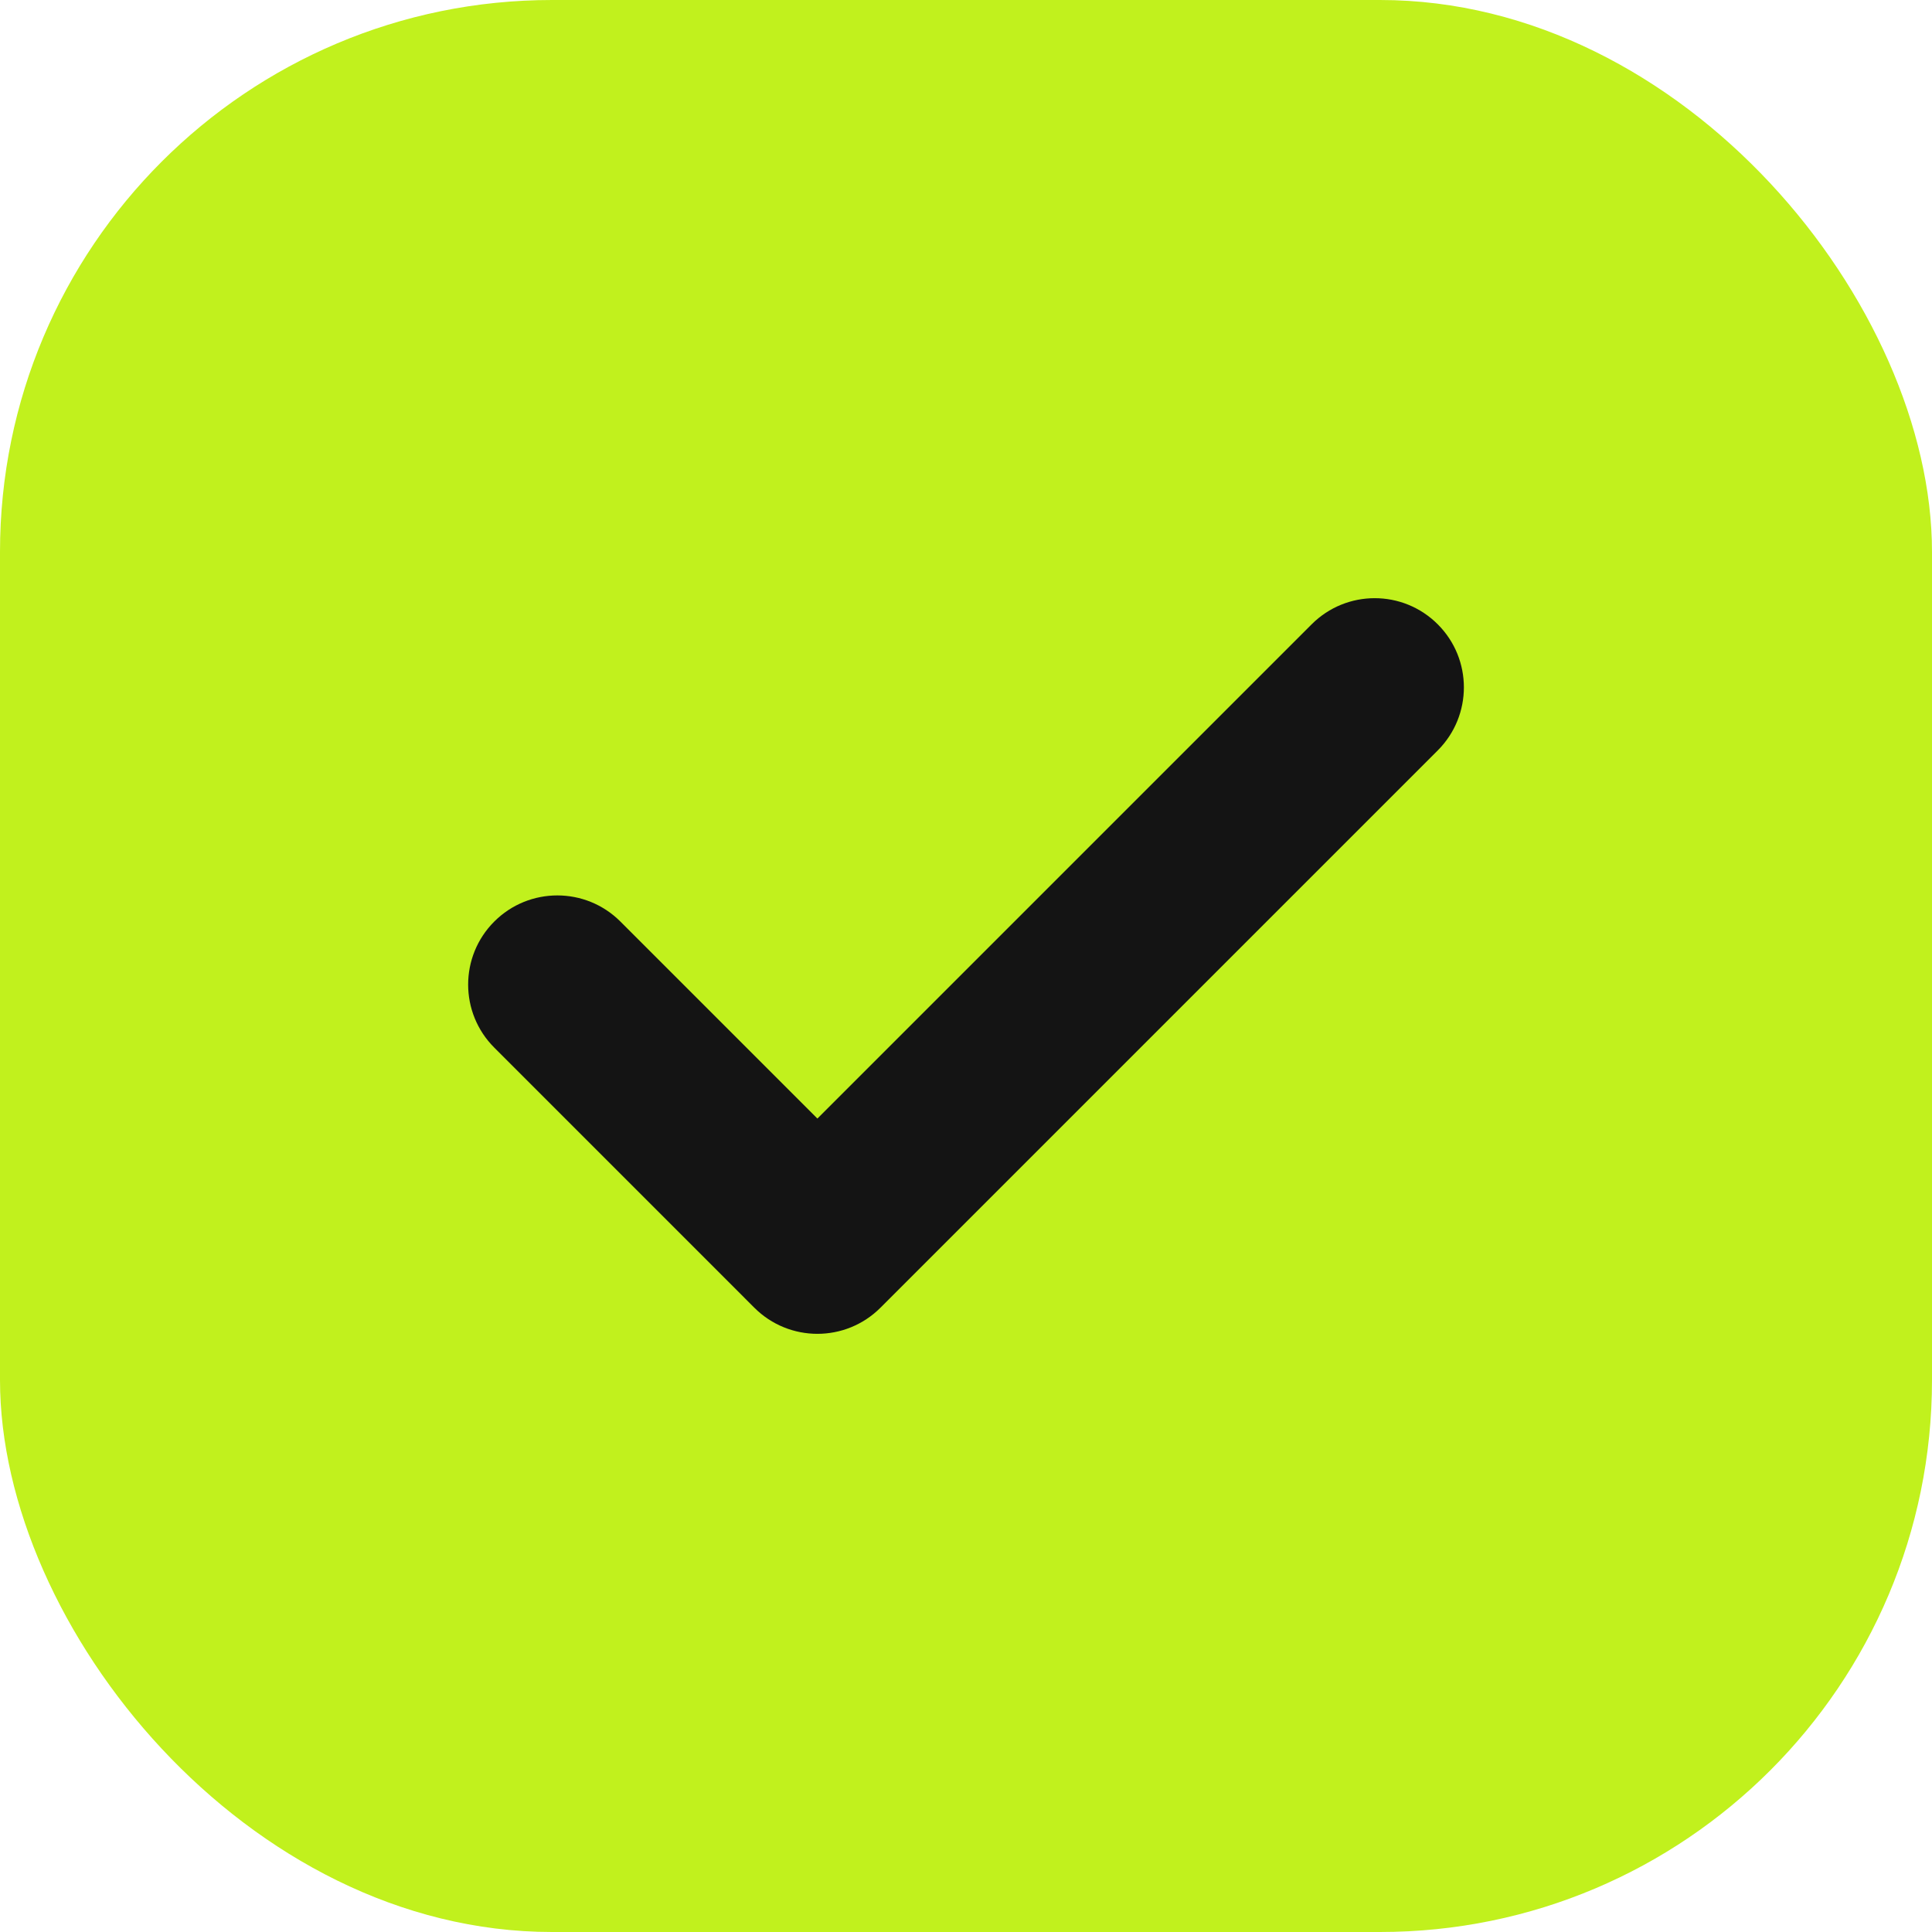
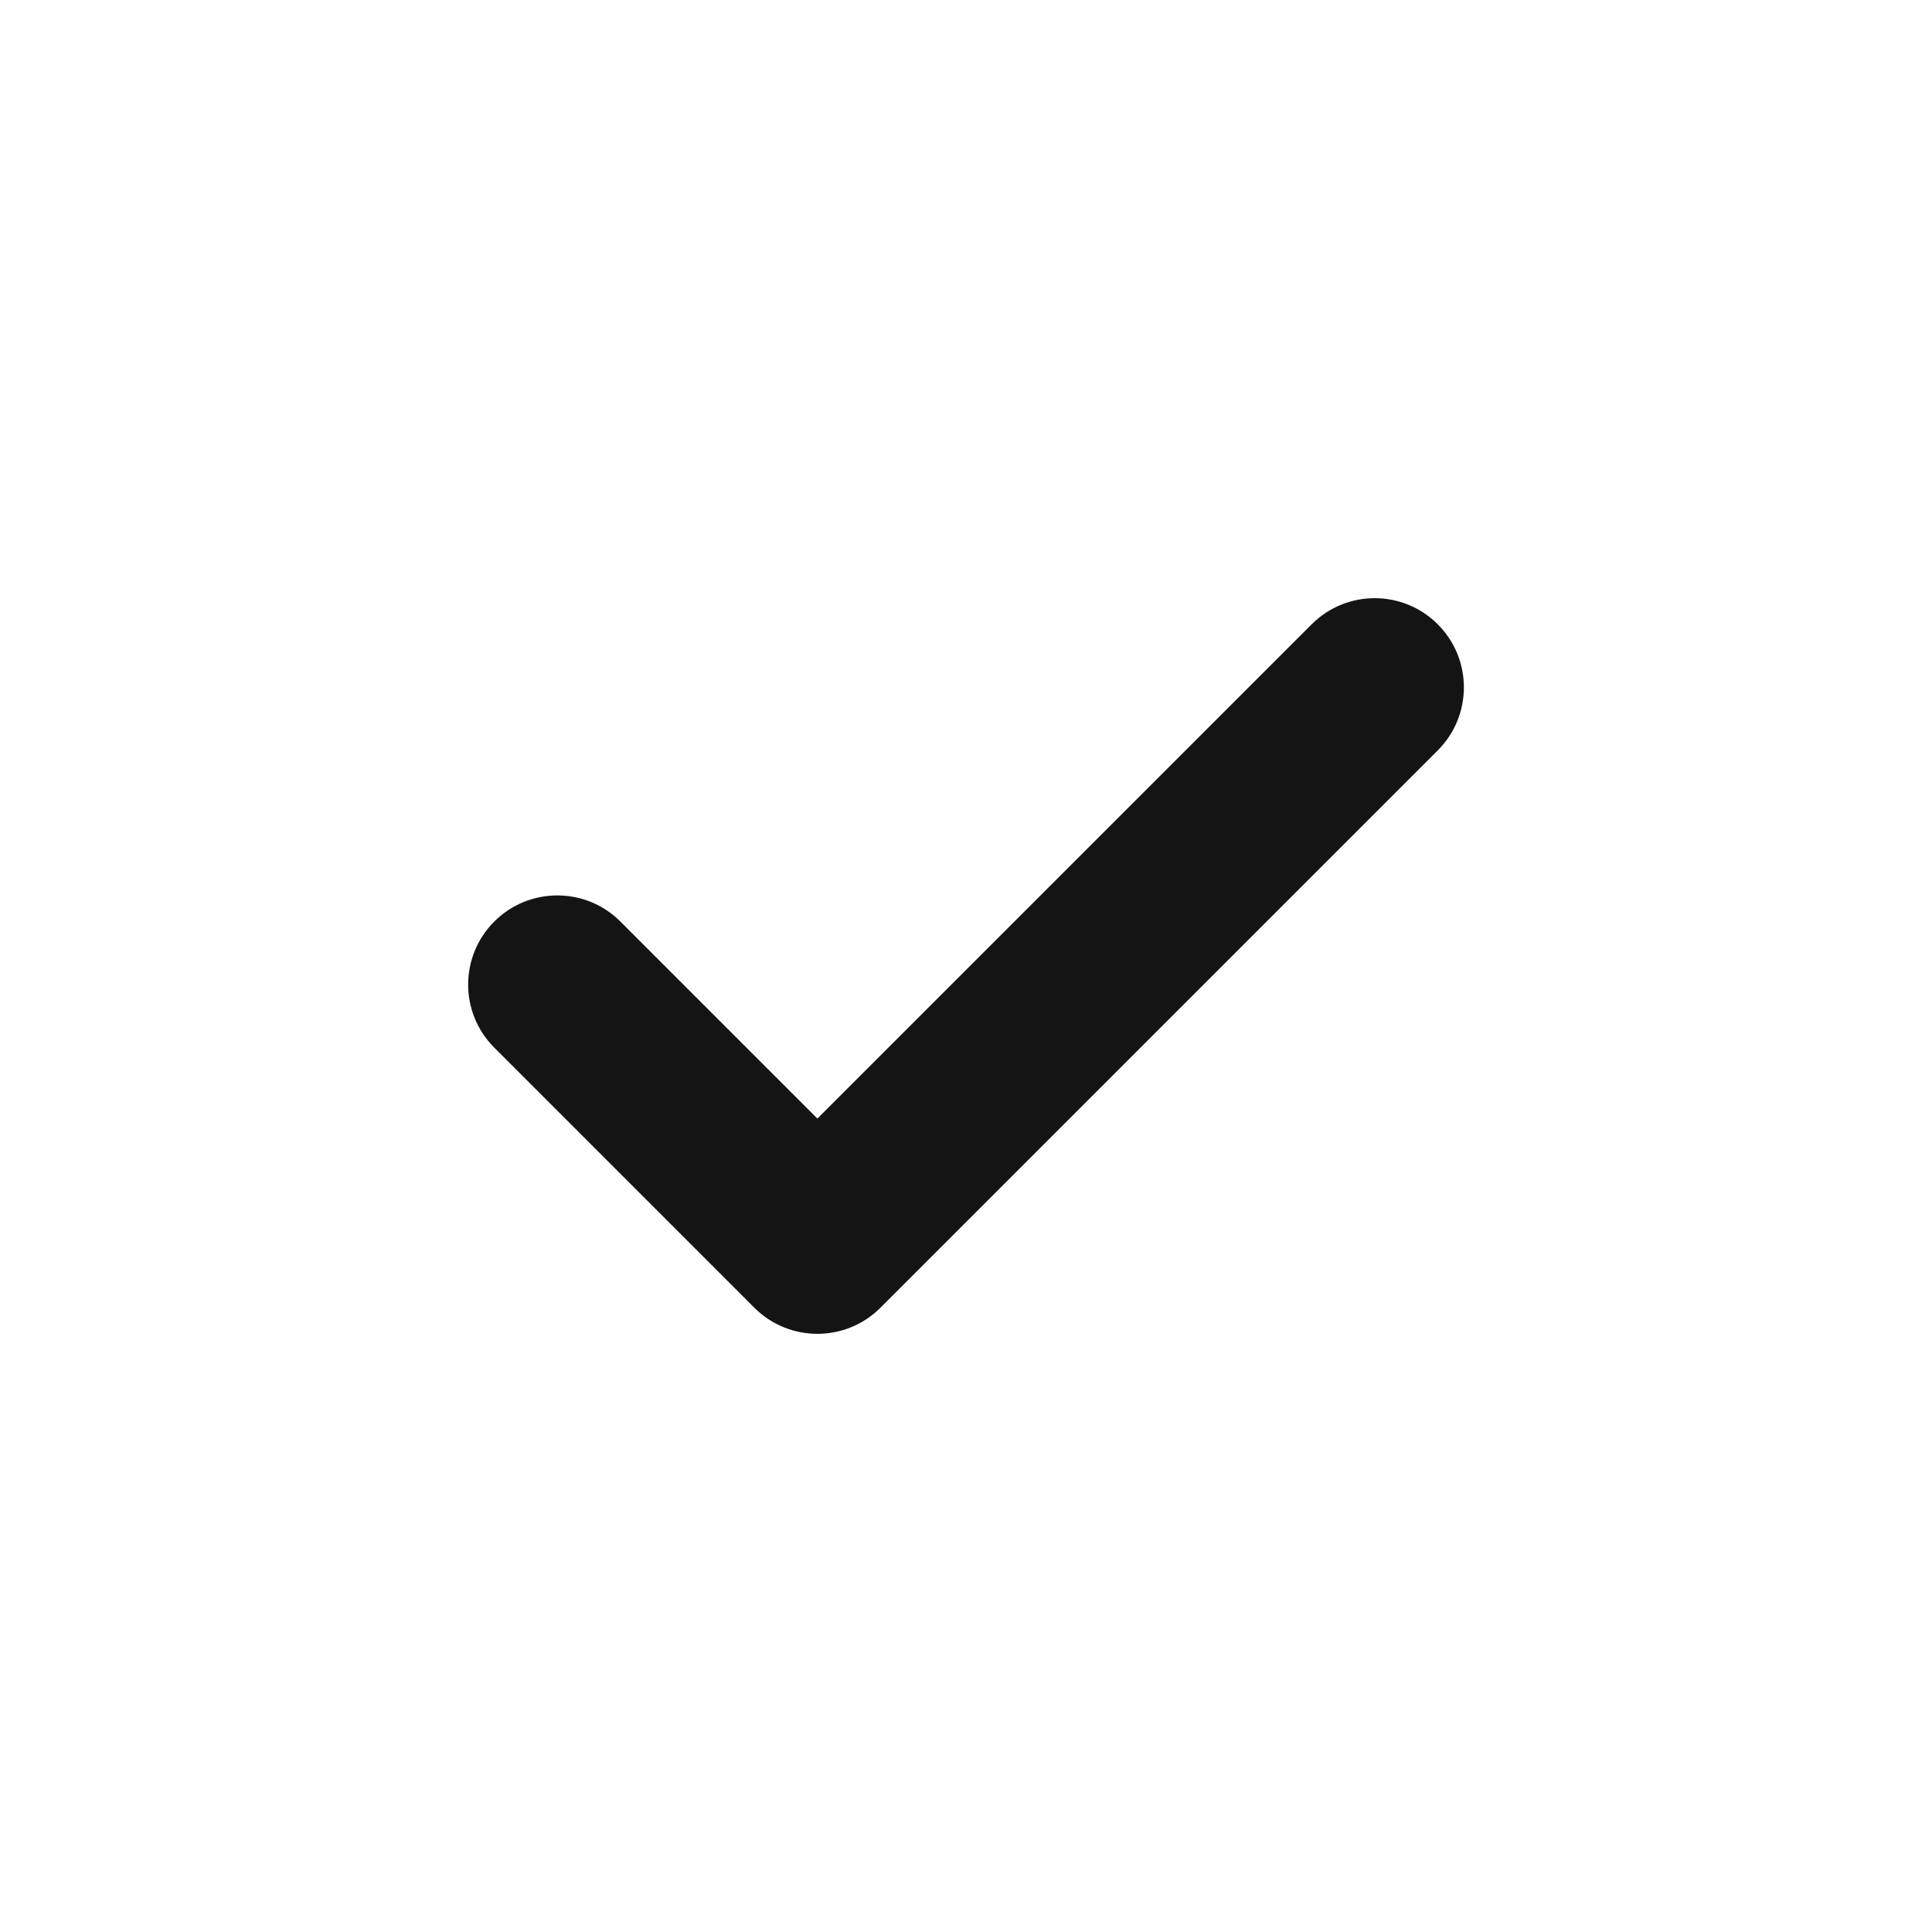
<svg xmlns="http://www.w3.org/2000/svg" width="56" height="56" viewBox="0 0 56 56" fill="none">
-   <rect width="56" height="56" rx="16" fill="#C1F11D" />
-   <path fill-rule="evenodd" clip-rule="evenodd" d="M41.674 18.096C42.684 19.105 42.684 20.741 41.674 21.751L25.52 37.905C24.511 38.914 22.875 38.914 21.865 37.905L14.327 30.366C13.317 29.357 13.317 27.72 14.327 26.711C15.336 25.702 16.973 25.702 17.982 26.711L23.693 32.422L38.019 18.096C39.028 17.086 40.665 17.086 41.674 18.096Z" fill="#141414" />
+   <path fill-rule="evenodd" clip-rule="evenodd" d="M41.674 18.096C42.684 19.105 42.684 20.741 41.674 21.751L25.52 37.905C24.511 38.914 22.875 38.914 21.865 37.905L14.327 30.366C13.317 29.357 13.317 27.72 14.327 26.711C15.336 25.702 16.973 25.702 17.982 26.711L23.693 32.422L38.019 18.096C39.028 17.086 40.665 17.086 41.674 18.096" fill="#141414" />
</svg>